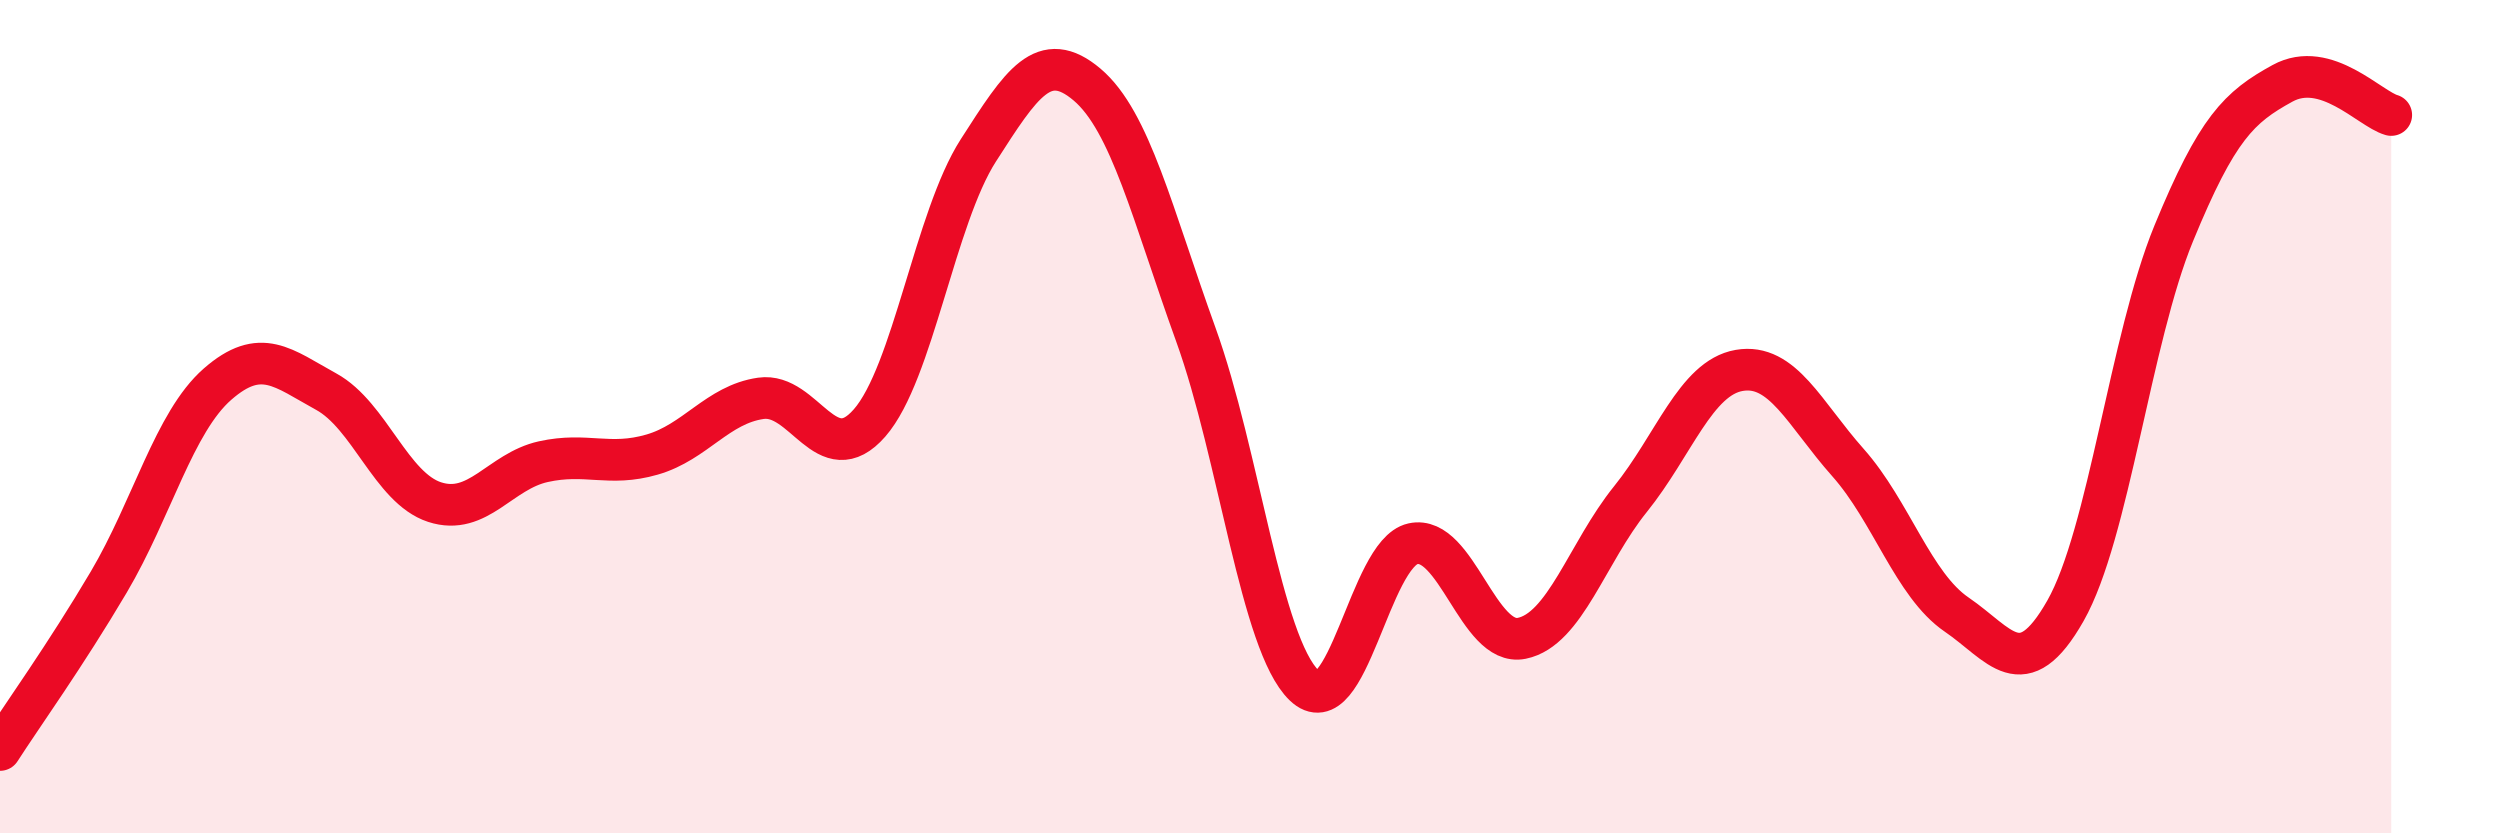
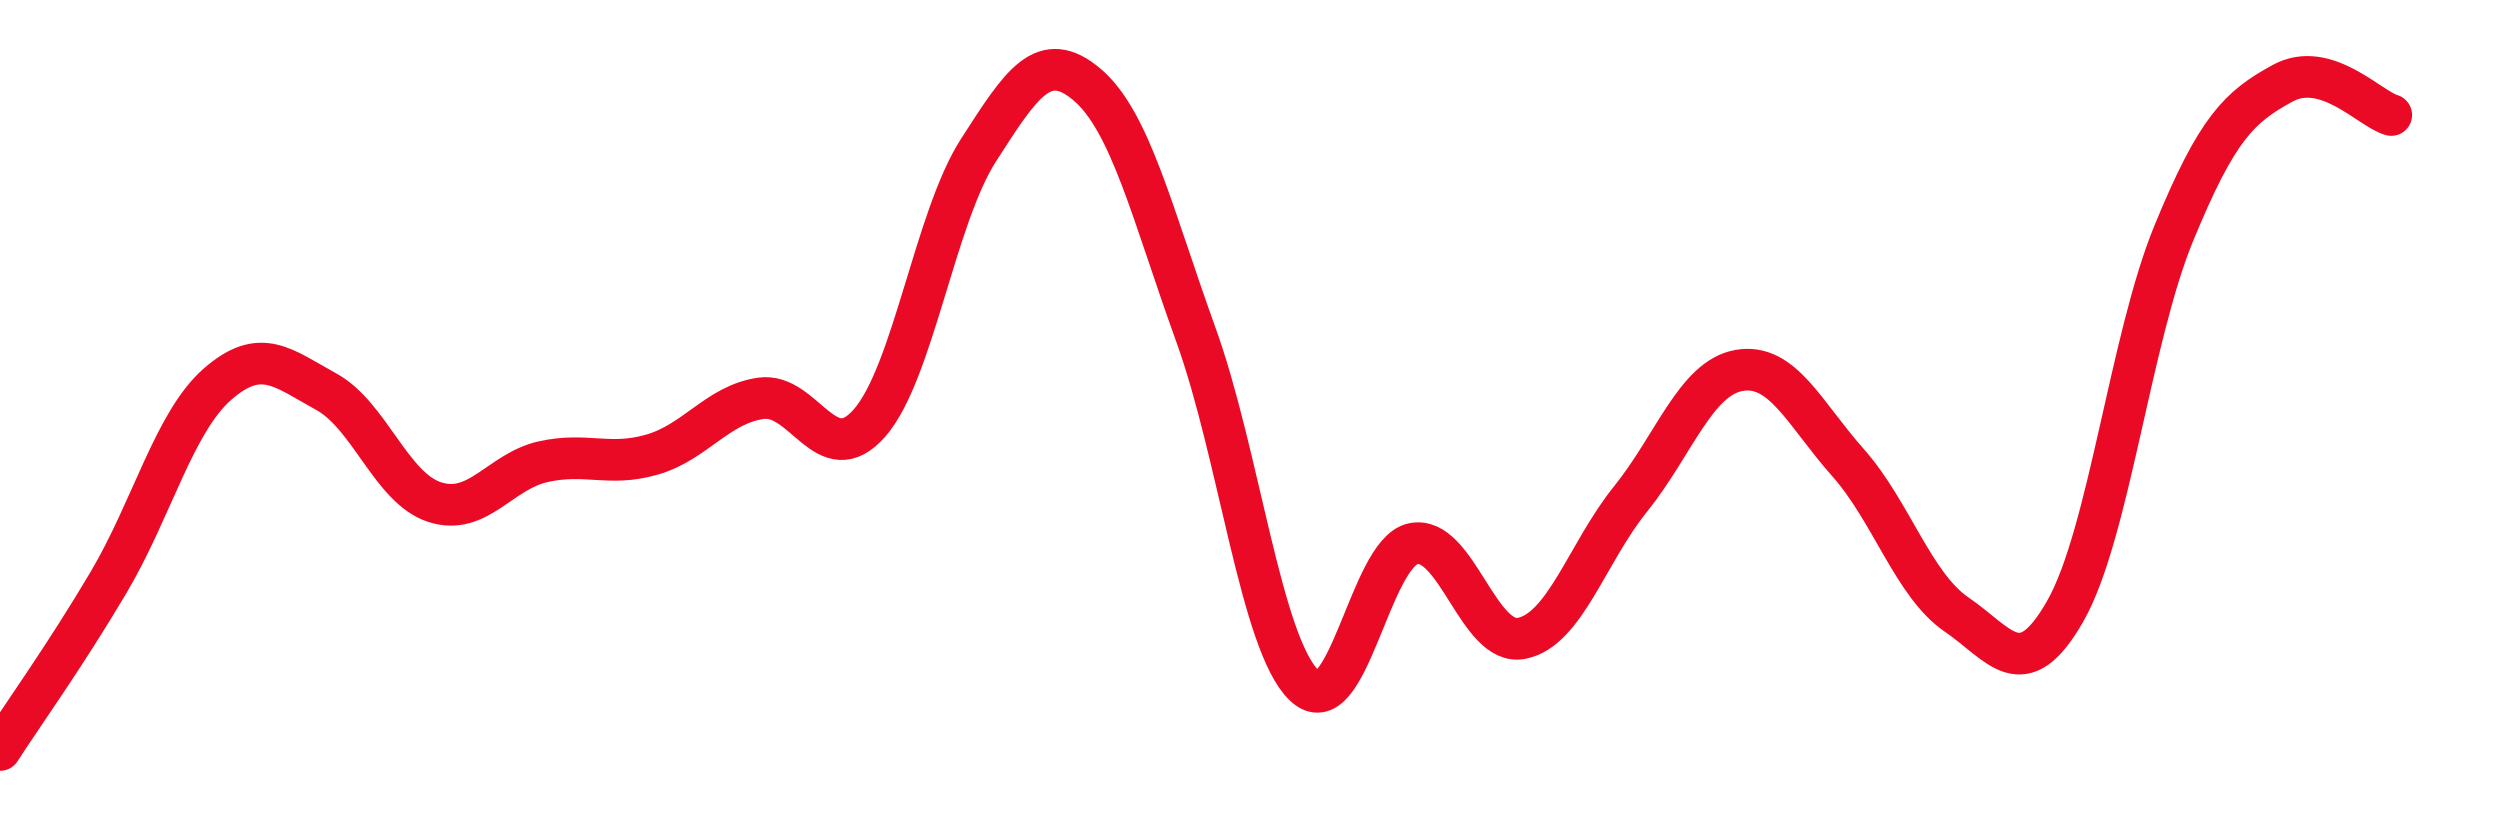
<svg xmlns="http://www.w3.org/2000/svg" width="60" height="20" viewBox="0 0 60 20">
-   <path d="M 0,18 C 0.52,17.19 1.57,15.73 2.61,13.97 C 3.65,12.21 4.18,10.13 5.22,9.22 C 6.26,8.31 6.79,8.83 7.83,9.4 C 8.87,9.97 9.39,11.71 10.43,12.05 C 11.47,12.39 12,11.31 13.04,11.08 C 14.08,10.85 14.61,11.21 15.65,10.91 C 16.69,10.61 17.22,9.71 18.26,9.56 C 19.3,9.41 19.83,11.34 20.87,10.15 C 21.91,8.96 22.44,5.23 23.48,3.61 C 24.52,1.99 25.05,1.15 26.09,2.03 C 27.13,2.91 27.66,5.15 28.7,8.03 C 29.74,10.91 30.26,15.45 31.3,16.45 C 32.34,17.45 32.87,13.28 33.91,13.05 C 34.95,12.82 35.48,15.53 36.52,15.32 C 37.56,15.11 38.09,13.27 39.13,11.98 C 40.17,10.69 40.7,9.07 41.74,8.89 C 42.78,8.71 43.31,9.93 44.35,11.1 C 45.39,12.27 45.92,14.04 46.96,14.75 C 48,15.46 48.53,16.49 49.57,14.66 C 50.61,12.83 51.13,8.13 52.17,5.6 C 53.21,3.07 53.74,2.57 54.78,2 C 55.82,1.43 56.87,2.61 57.39,2.76L57.39 20L0 20Z" fill="#EB0A25" opacity="0.1" stroke-linecap="round" stroke-linejoin="round" />
  <path d="M 0,18 C 0.52,17.19 1.57,15.73 2.61,13.97 C 3.65,12.21 4.18,10.13 5.22,9.22 C 6.26,8.31 6.79,8.83 7.83,9.4 C 8.87,9.97 9.39,11.71 10.43,12.05 C 11.47,12.39 12,11.31 13.04,11.08 C 14.08,10.85 14.61,11.21 15.65,10.91 C 16.69,10.61 17.22,9.71 18.26,9.56 C 19.3,9.41 19.83,11.34 20.87,10.15 C 21.91,8.96 22.44,5.23 23.48,3.61 C 24.52,1.99 25.05,1.15 26.09,2.03 C 27.13,2.91 27.66,5.15 28.7,8.03 C 29.74,10.91 30.26,15.45 31.3,16.45 C 32.34,17.45 32.87,13.28 33.91,13.05 C 34.95,12.82 35.48,15.53 36.52,15.32 C 37.56,15.11 38.09,13.27 39.13,11.98 C 40.17,10.69 40.7,9.07 41.74,8.89 C 42.78,8.71 43.31,9.93 44.35,11.1 C 45.39,12.27 45.92,14.04 46.96,14.75 C 48,15.46 48.53,16.49 49.57,14.66 C 50.61,12.83 51.13,8.13 52.17,5.6 C 53.21,3.07 53.74,2.57 54.78,2 C 55.82,1.43 56.87,2.61 57.39,2.76" stroke="#EB0A25" stroke-width="1" fill="none" stroke-linecap="round" stroke-linejoin="round" />
</svg>